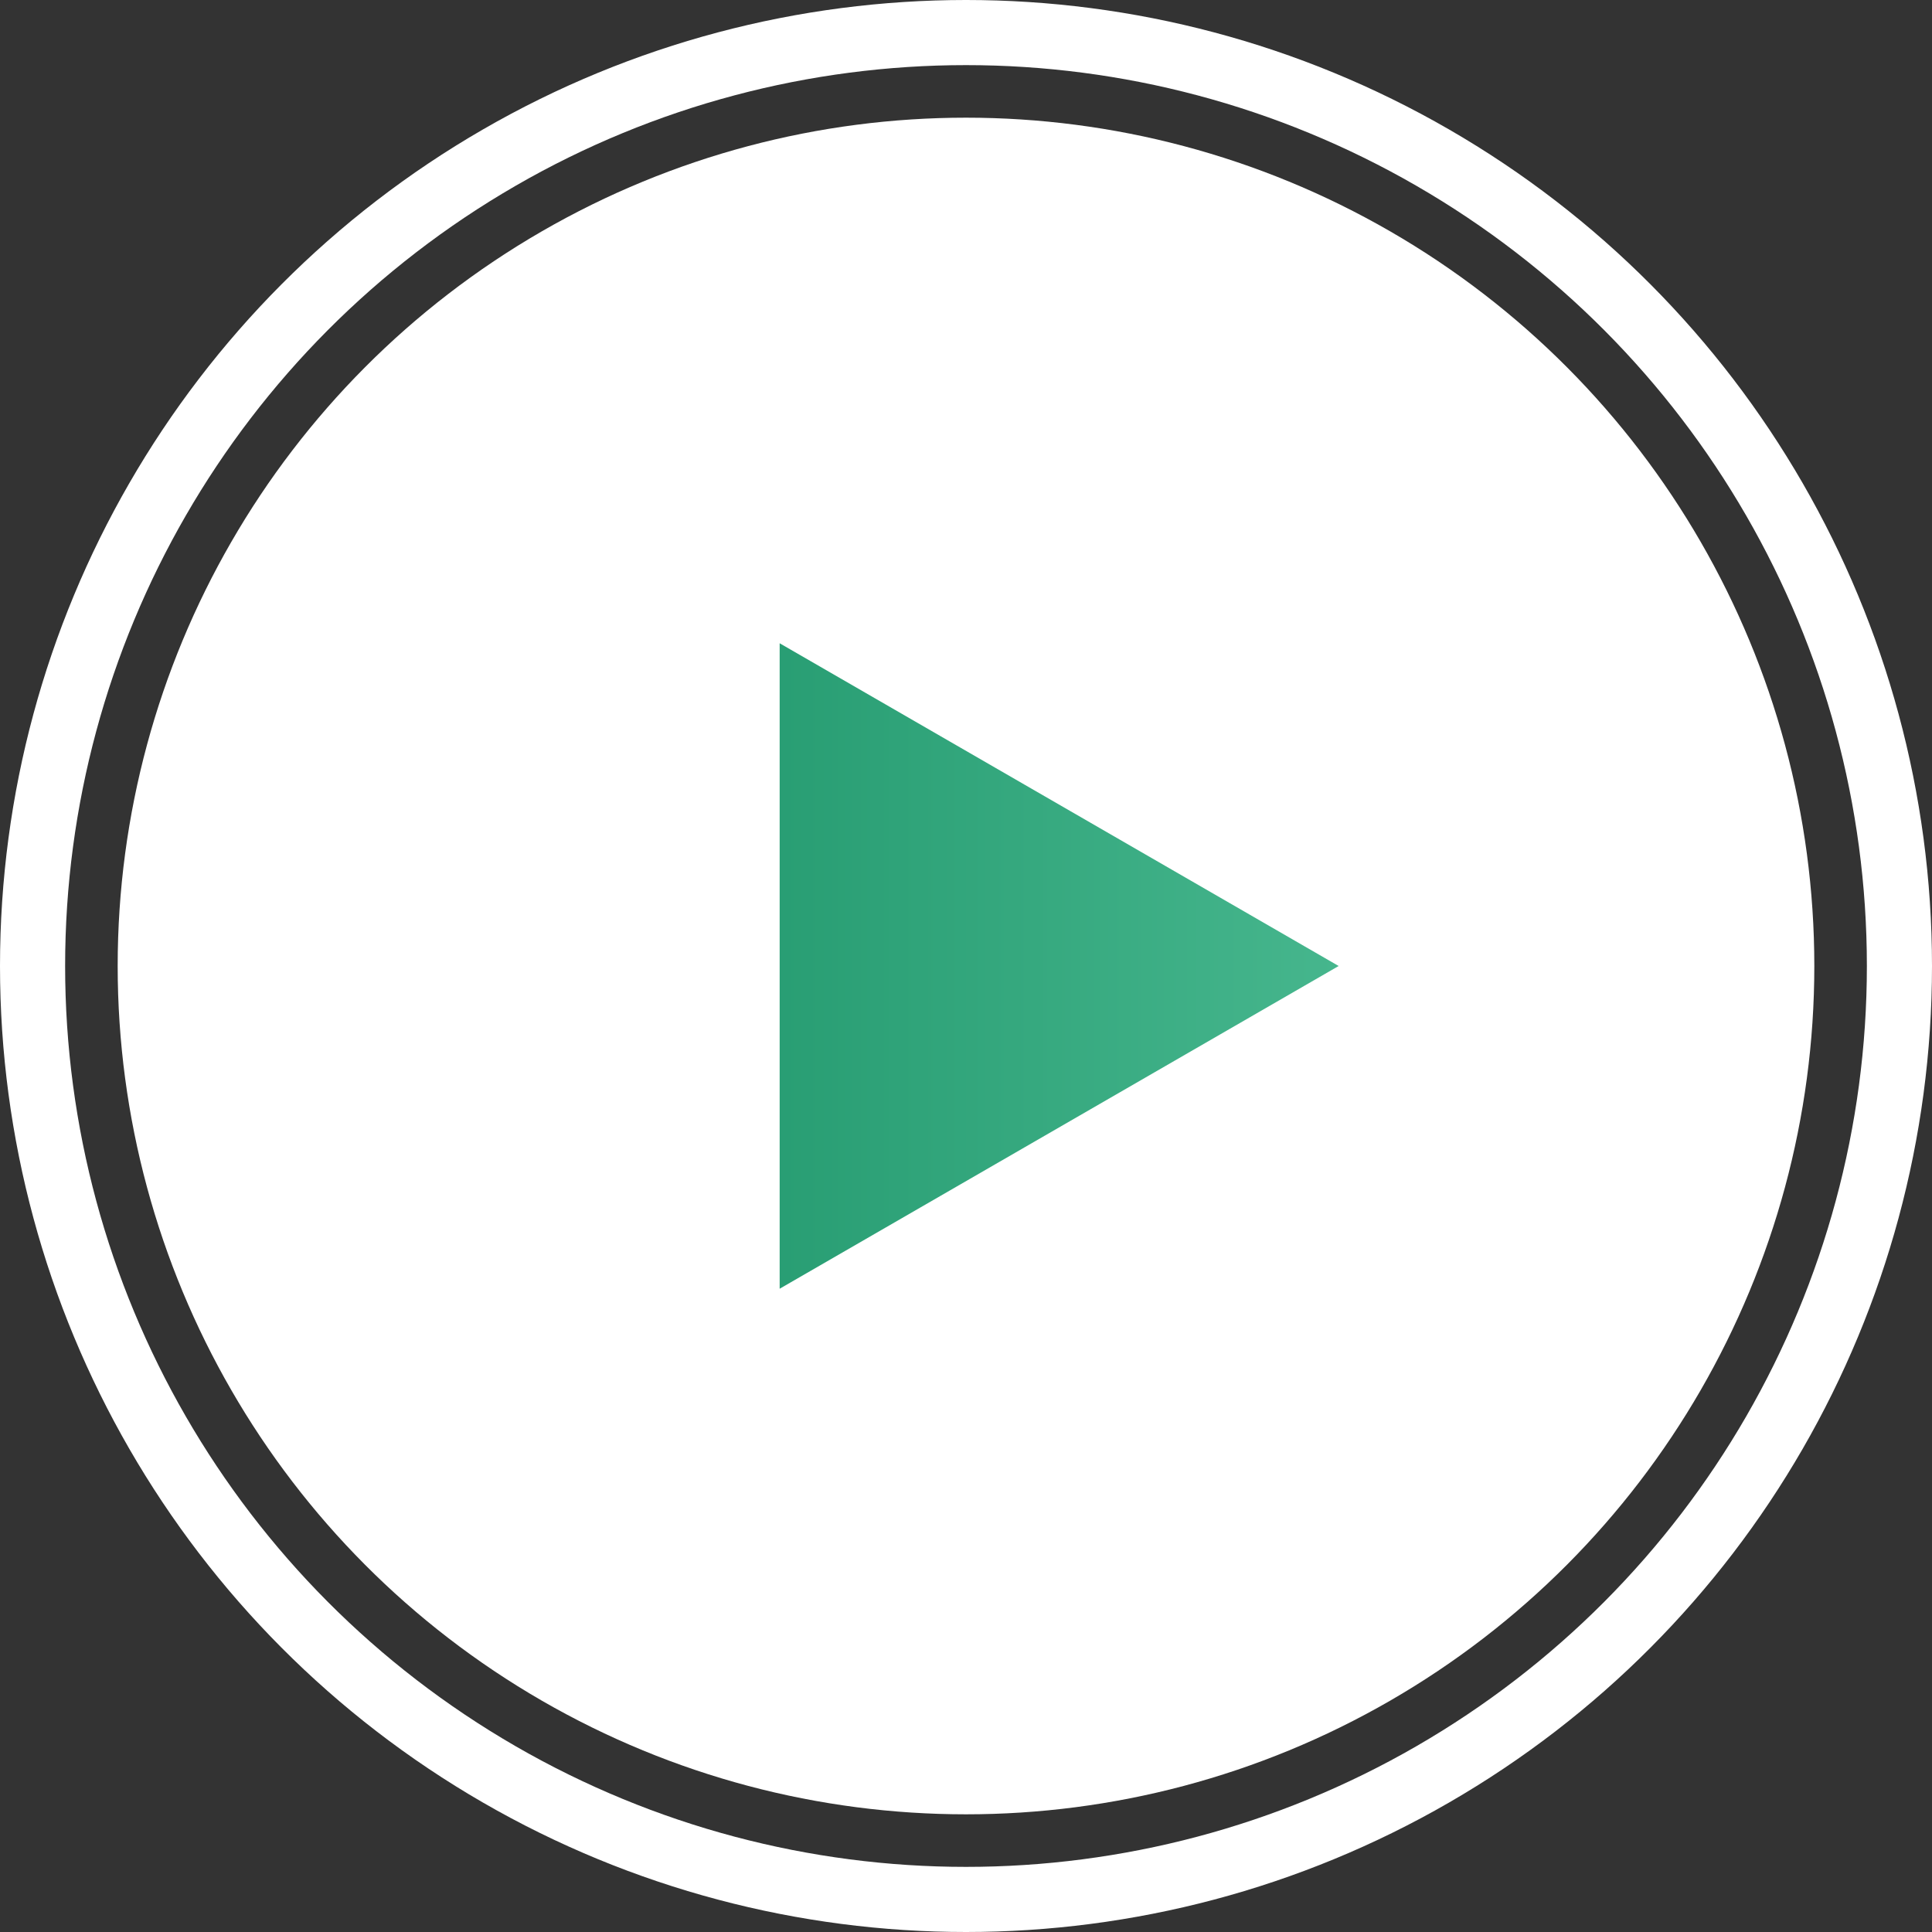
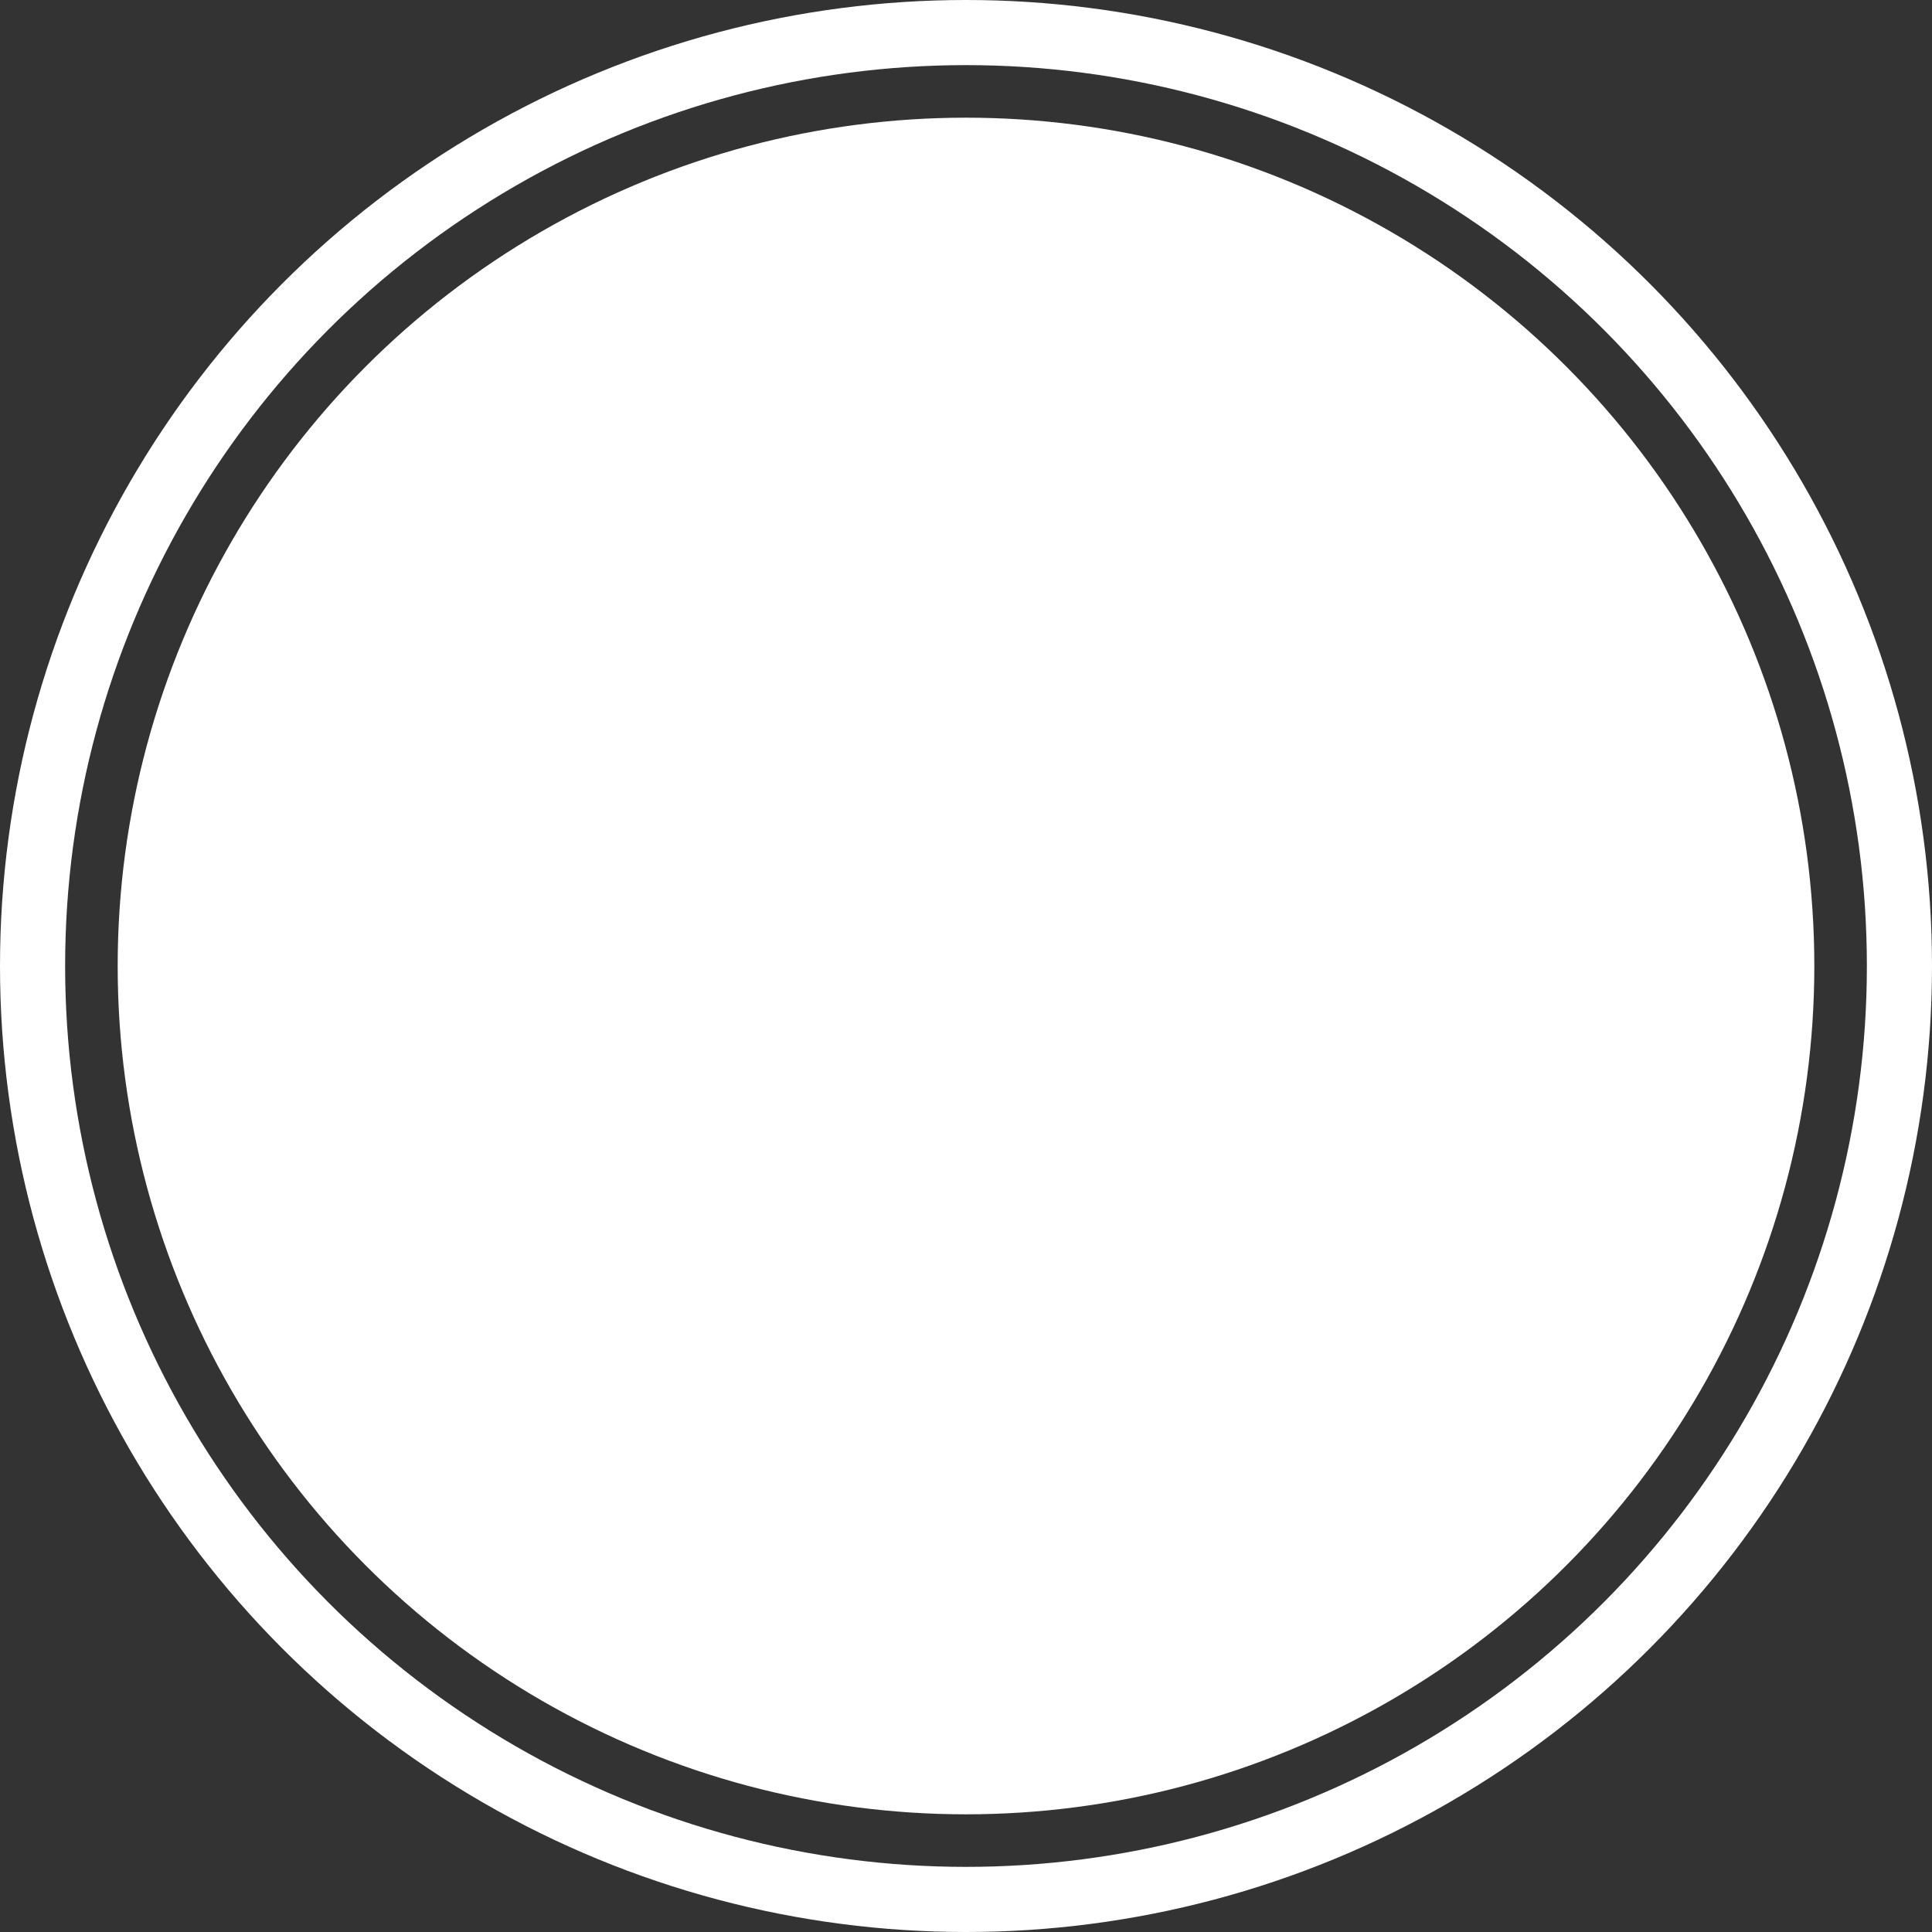
<svg xmlns="http://www.w3.org/2000/svg" width="89" height="89" viewBox="0 0 89 89" fill="none">
  <rect x="0" y="0" width="89" height="89" fill="#333333" stroke="none" />
  <circle cx="44.5" cy="44.5" r="39.079" fill="white" />
  <circle cx="44.5" cy="44.5" r="43" stroke="white" stroke-width="3" />
-   <path d="M61.667 44.5L35.916 59.367V29.633L61.667 44.5Z" fill="url(#paint0_linear_350_168)" />
  <defs>
    <linearGradient id="paint0_linear_350_168" x1="61.667" y1="44.5" x2="27.332" y2="44.5" gradientUnits="userSpaceOnUse">
      <stop stop-color="#46B68D" />
      <stop offset="1" stop-color="#1F966B" />
    </linearGradient>
  </defs>
</svg>